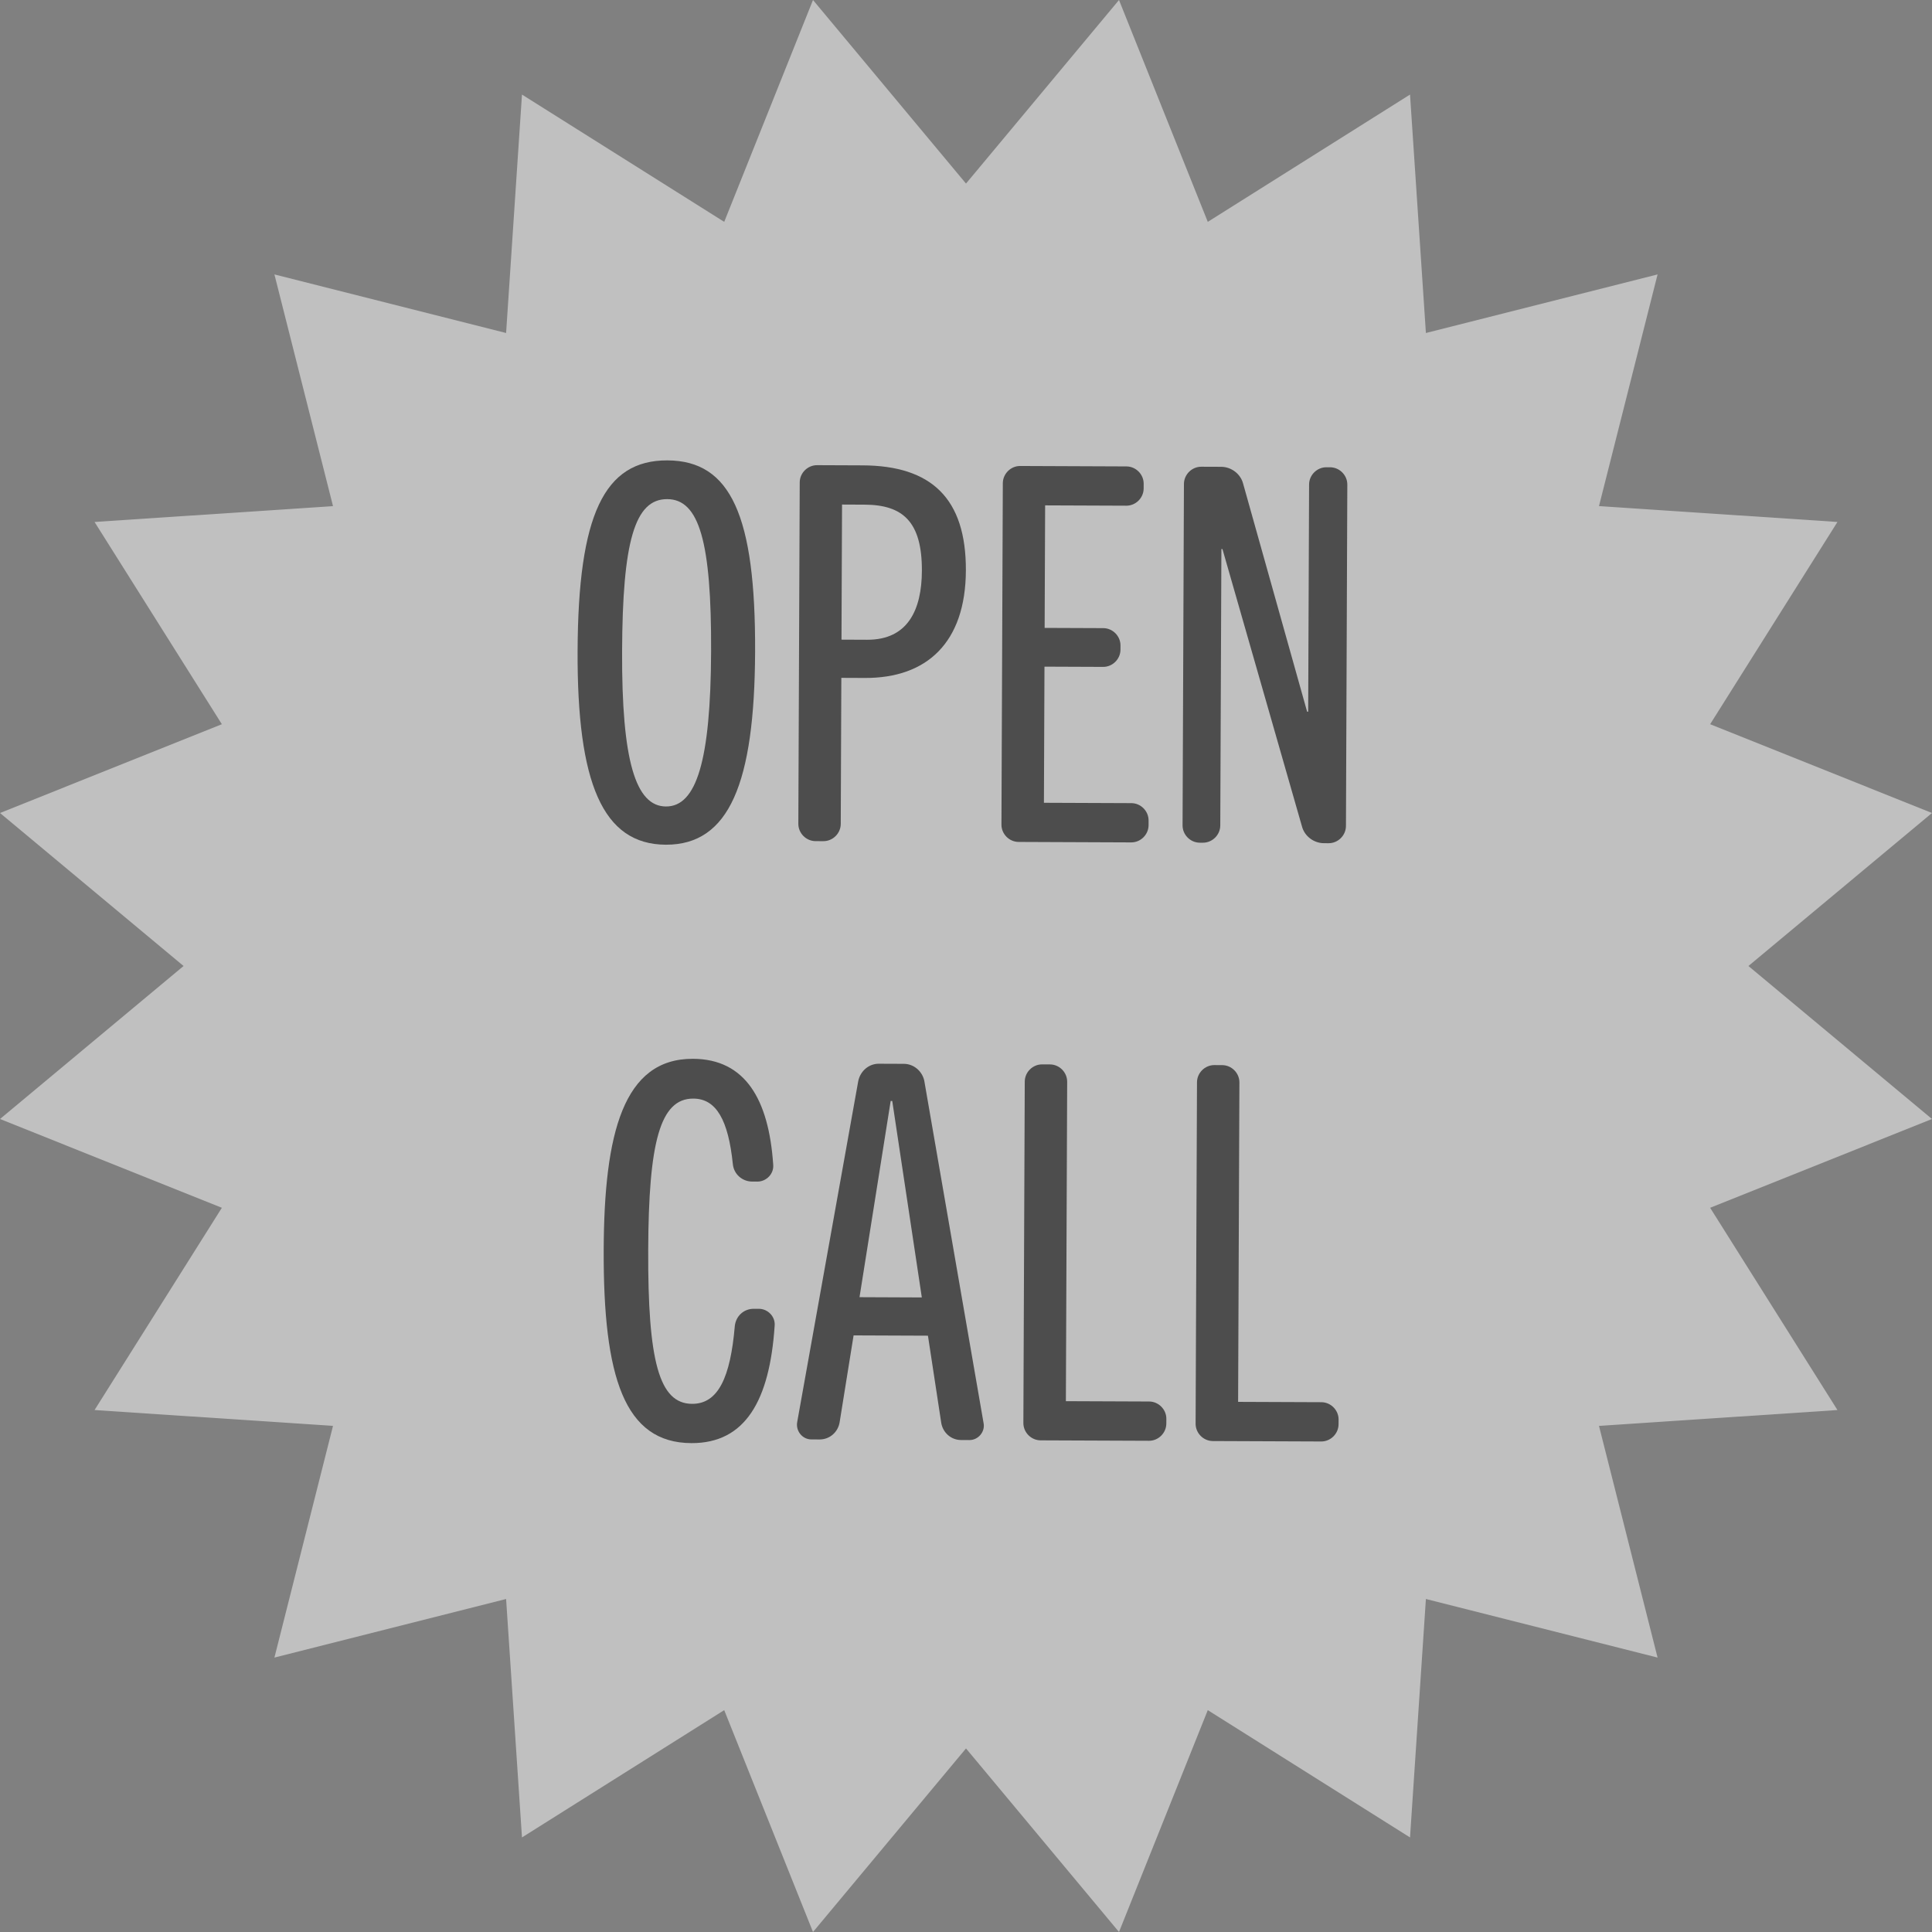
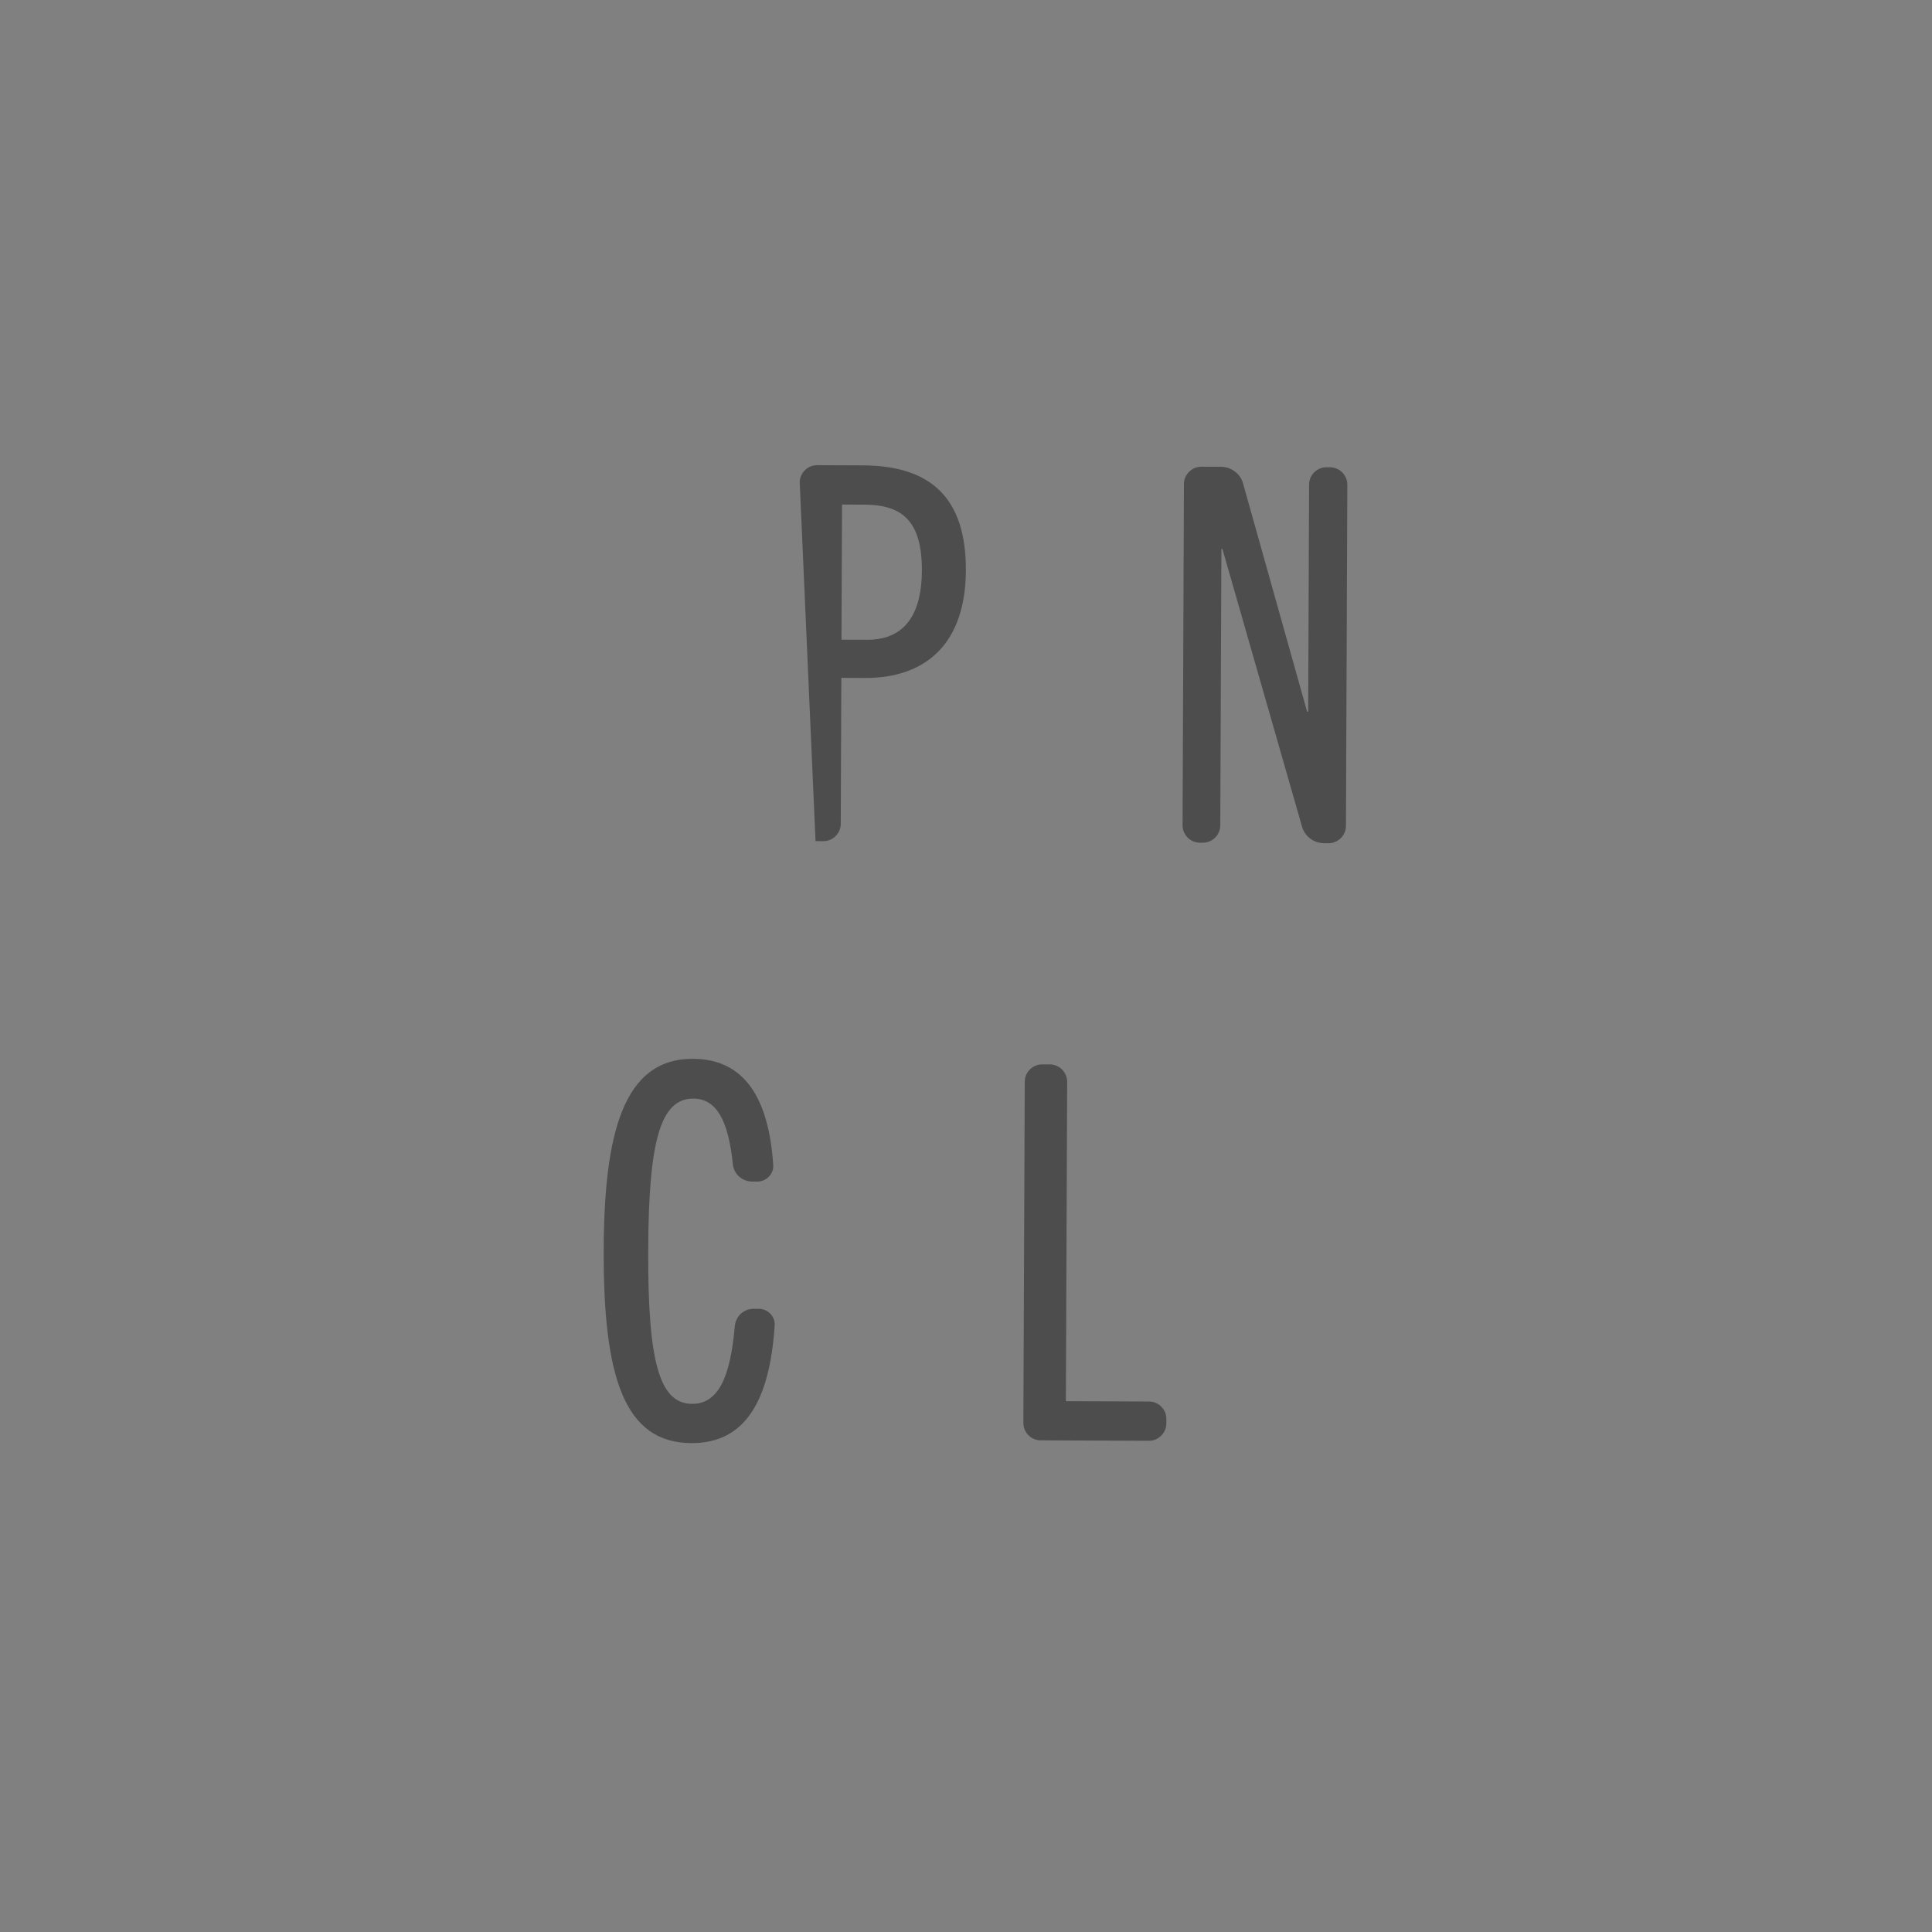
<svg xmlns="http://www.w3.org/2000/svg" version="1.1" id="Layer_1" x="0px" y="0px" viewBox="0 0 1550 1550" style="enable-background:new 0 0 1550 1550;" xml:space="preserve">
  <rect x="0" y="0" width="1550" height="1550" fill="#808080" stroke="none" />
  <style type="text/css">
	.st0{opacity:0.5;fill:#FFFFFF;}
	.st1{fill:#4D4D4D;}
</style>
  <g>
-     <polygon class="st0" points="775,147.27 897.75,0 968.98,177.99 1131.23,75.86 1143.97,267.16 1329.84,220.16 1282.84,406.03    1474.14,418.77 1372.01,581.02 1550,652.25 1402.73,775 1550,897.75 1372.01,968.98 1474.14,1131.23 1282.84,1143.97    1329.84,1329.84 1143.97,1282.84 1131.23,1474.14 968.98,1372.01 897.75,1550 775,1402.73 652.25,1550 581.02,1372.01    418.77,1474.14 406.03,1282.84 220.16,1329.84 267.16,1143.97 75.86,1131.23 177.99,968.98 0,897.75 147.27,775 0,652.25    177.99,581.02 75.86,418.77 267.16,406.03 220.16,220.16 406.03,267.16 418.77,75.86 581.02,177.99 652.25,0  " />
    <g>
-       <path class="st1" d="M534.17,677.69c-50.83-0.21-71.21-49.86-70.78-155.3c0.44-109.22,21.21-153.23,72.04-153.03    s70.81,44.38,70.37,153.6C605.37,628.4,585,677.89,534.17,677.69z M534.29,647.02c24.37,0.1,35.85-36.4,36.21-124.2    c0.35-88.21-9.58-122.29-35.21-122.38c-26.04-0.11-35.85,33.88-36.2,122.09C498.74,610.33,509.93,646.93,534.29,647.02z" />
-       <path class="st1" d="M674.52,661.03c-0.04,7.57-6.36,13.84-13.92,13.81l-6.31-0.02c-7.56-0.03-13.84-6.36-13.8-13.93L641.6,387    c0.04-7.56,6.36-13.83,13.92-13.8l36.55,0.15c55.03,0.22,83.07,26.38,82.83,84.35s-31.44,86.42-81.01,86.21l-18.91-0.08    L674.52,661.03z M675.11,513.17l20.59,0.09c32.76,0.13,43.78-24.19,43.91-55.27c0.16-39.49-15.32-53-45.99-53.12l-18.07-0.08    L675.11,513.17z" />
-       <path class="st1" d="M921.48,662.03c-0.04,7.57-6.36,13.84-13.92,13.81l-90.32-0.37c-7.56-0.03-13.84-6.35-13.8-13.92l1.1-273.89    c0.04-7.56,6.36-13.84,13.92-13.81l85.27,0.35c7.57,0.03,13.85,6.36,13.81,13.92l-0.01,3.78c-0.03,7.57-6.36,13.84-13.93,13.81    l-65.11-0.26l-0.4,98.3l47.05,0.19c7.56,0.03,13.84,6.36,13.8,13.92l-0.01,3.36c-0.03,7.57-6.36,13.84-13.92,13.81l-47.05-0.19    l-0.44,109.22l70.16,0.28c7.56,0.03,13.83,6.36,13.8,13.92L921.48,662.03z" />
+       <path class="st1" d="M674.52,661.03c-0.04,7.57-6.36,13.84-13.92,13.81l-6.31-0.02L641.6,387    c0.04-7.56,6.36-13.83,13.92-13.8l36.55,0.15c55.03,0.22,83.07,26.38,82.83,84.35s-31.44,86.42-81.01,86.21l-18.91-0.08    L674.52,661.03z M675.11,513.17l20.59,0.09c32.76,0.13,43.78-24.19,43.91-55.27c0.16-39.49-15.32-53-45.99-53.12l-18.07-0.08    L675.11,513.17z" />
      <path class="st1" d="M1079.83,662.68c-0.04,7.57-6.37,13.84-13.93,13.81l-3.78-0.02c-7.98-0.03-15.53-5.52-17.6-13.52    l-63.78-222.48h-0.84l-0.9,221.8c-0.04,7.57-6.36,13.84-13.93,13.81l-2.52-0.01c-7.56-0.03-13.84-6.36-13.8-13.93l1.1-273.89    c0.04-7.56,6.36-13.83,13.92-13.8l15.97,0.06c7.98,0.04,15.52,5.53,17.6,13.52l51.34,182.94l0.85,0.01l0.73-182.31    c0.04-7.56,6.36-13.84,13.92-13.8l2.94,0.01c7.56,0.03,13.85,6.36,13.81,13.92L1079.83,662.68z" />
      <path class="st1" d="M589.52,1063.82c0.87-7.98,7.21-13.84,15.19-13.8l4.2,0.01c7.14,0.03,13.42,6.36,12.55,13.93    c-4.03,59.63-23.49,93.99-66.76,93.82c-53.77-0.21-70.78-52.79-70.37-155.29c0.38-93.25,15.75-153.26,71.62-153.04    c42.01,0.18,60.78,32.59,64.36,84.7c0.81,7.56-5.53,13.84-12.67,13.81l-4.2-0.02c-7.98-0.03-14.68-5.94-15.49-13.92    c-3.63-35.31-13.22-52.57-31.71-52.65c-26.88-0.11-35.85,35.56-36.2,121.25c-0.36,89.48,8.74,123.54,35.21,123.65    C576.25,1126.36,585.99,1104.97,589.52,1063.82z" />
-       <path class="st1" d="M789.14,1141.93c1.23,6.73-4.26,13.43-11.41,13.4l-6.72-0.03c-7.98-0.03-14.67-5.94-15.9-13.94l-10.64-69.77    l-59.65-0.24l-11.2,69.68c-1.29,7.99-8.05,13.84-16.03,13.81l-6.72-0.03c-7.15-0.03-12.58-6.77-11.29-13.92l49-273.69    c1.71-7.97,8.46-13.82,16.45-13.79l20.16,0.08c7.99,0.04,14.68,5.95,16.33,13.51L789.14,1141.93z M715.83,883.28l-1.26-0.01    l-25,157.43l49.99,0.21L715.83,883.28z" />
      <path class="st1" d="M935.71,1142.09c-0.03,7.57-6.36,13.85-13.92,13.82l-86.96-0.35c-7.56-0.04-13.83-6.36-13.8-13.93    l1.11-273.89c0.03-7.56,6.36-13.84,13.92-13.8l6.31,0.02c7.56,0.03,13.83,6.36,13.8,13.92l-1.04,256.25l66.8,0.27    c7.56,0.03,13.84,6.35,13.81,13.91L935.71,1142.09z" />
-       <path class="st1" d="M1073.89,1142.66c-0.03,7.57-6.36,13.84-13.92,13.81l-86.96-0.35c-7.56-0.03-13.83-6.36-13.8-13.93    l1.11-273.89c0.03-7.56,6.36-13.83,13.92-13.8l6.31,0.03c7.56,0.03,13.83,6.35,13.8,13.91l-1.04,256.25l66.8,0.27    c7.56,0.03,13.84,6.36,13.81,13.92L1073.89,1142.66z" />
    </g>
  </g>
</svg>